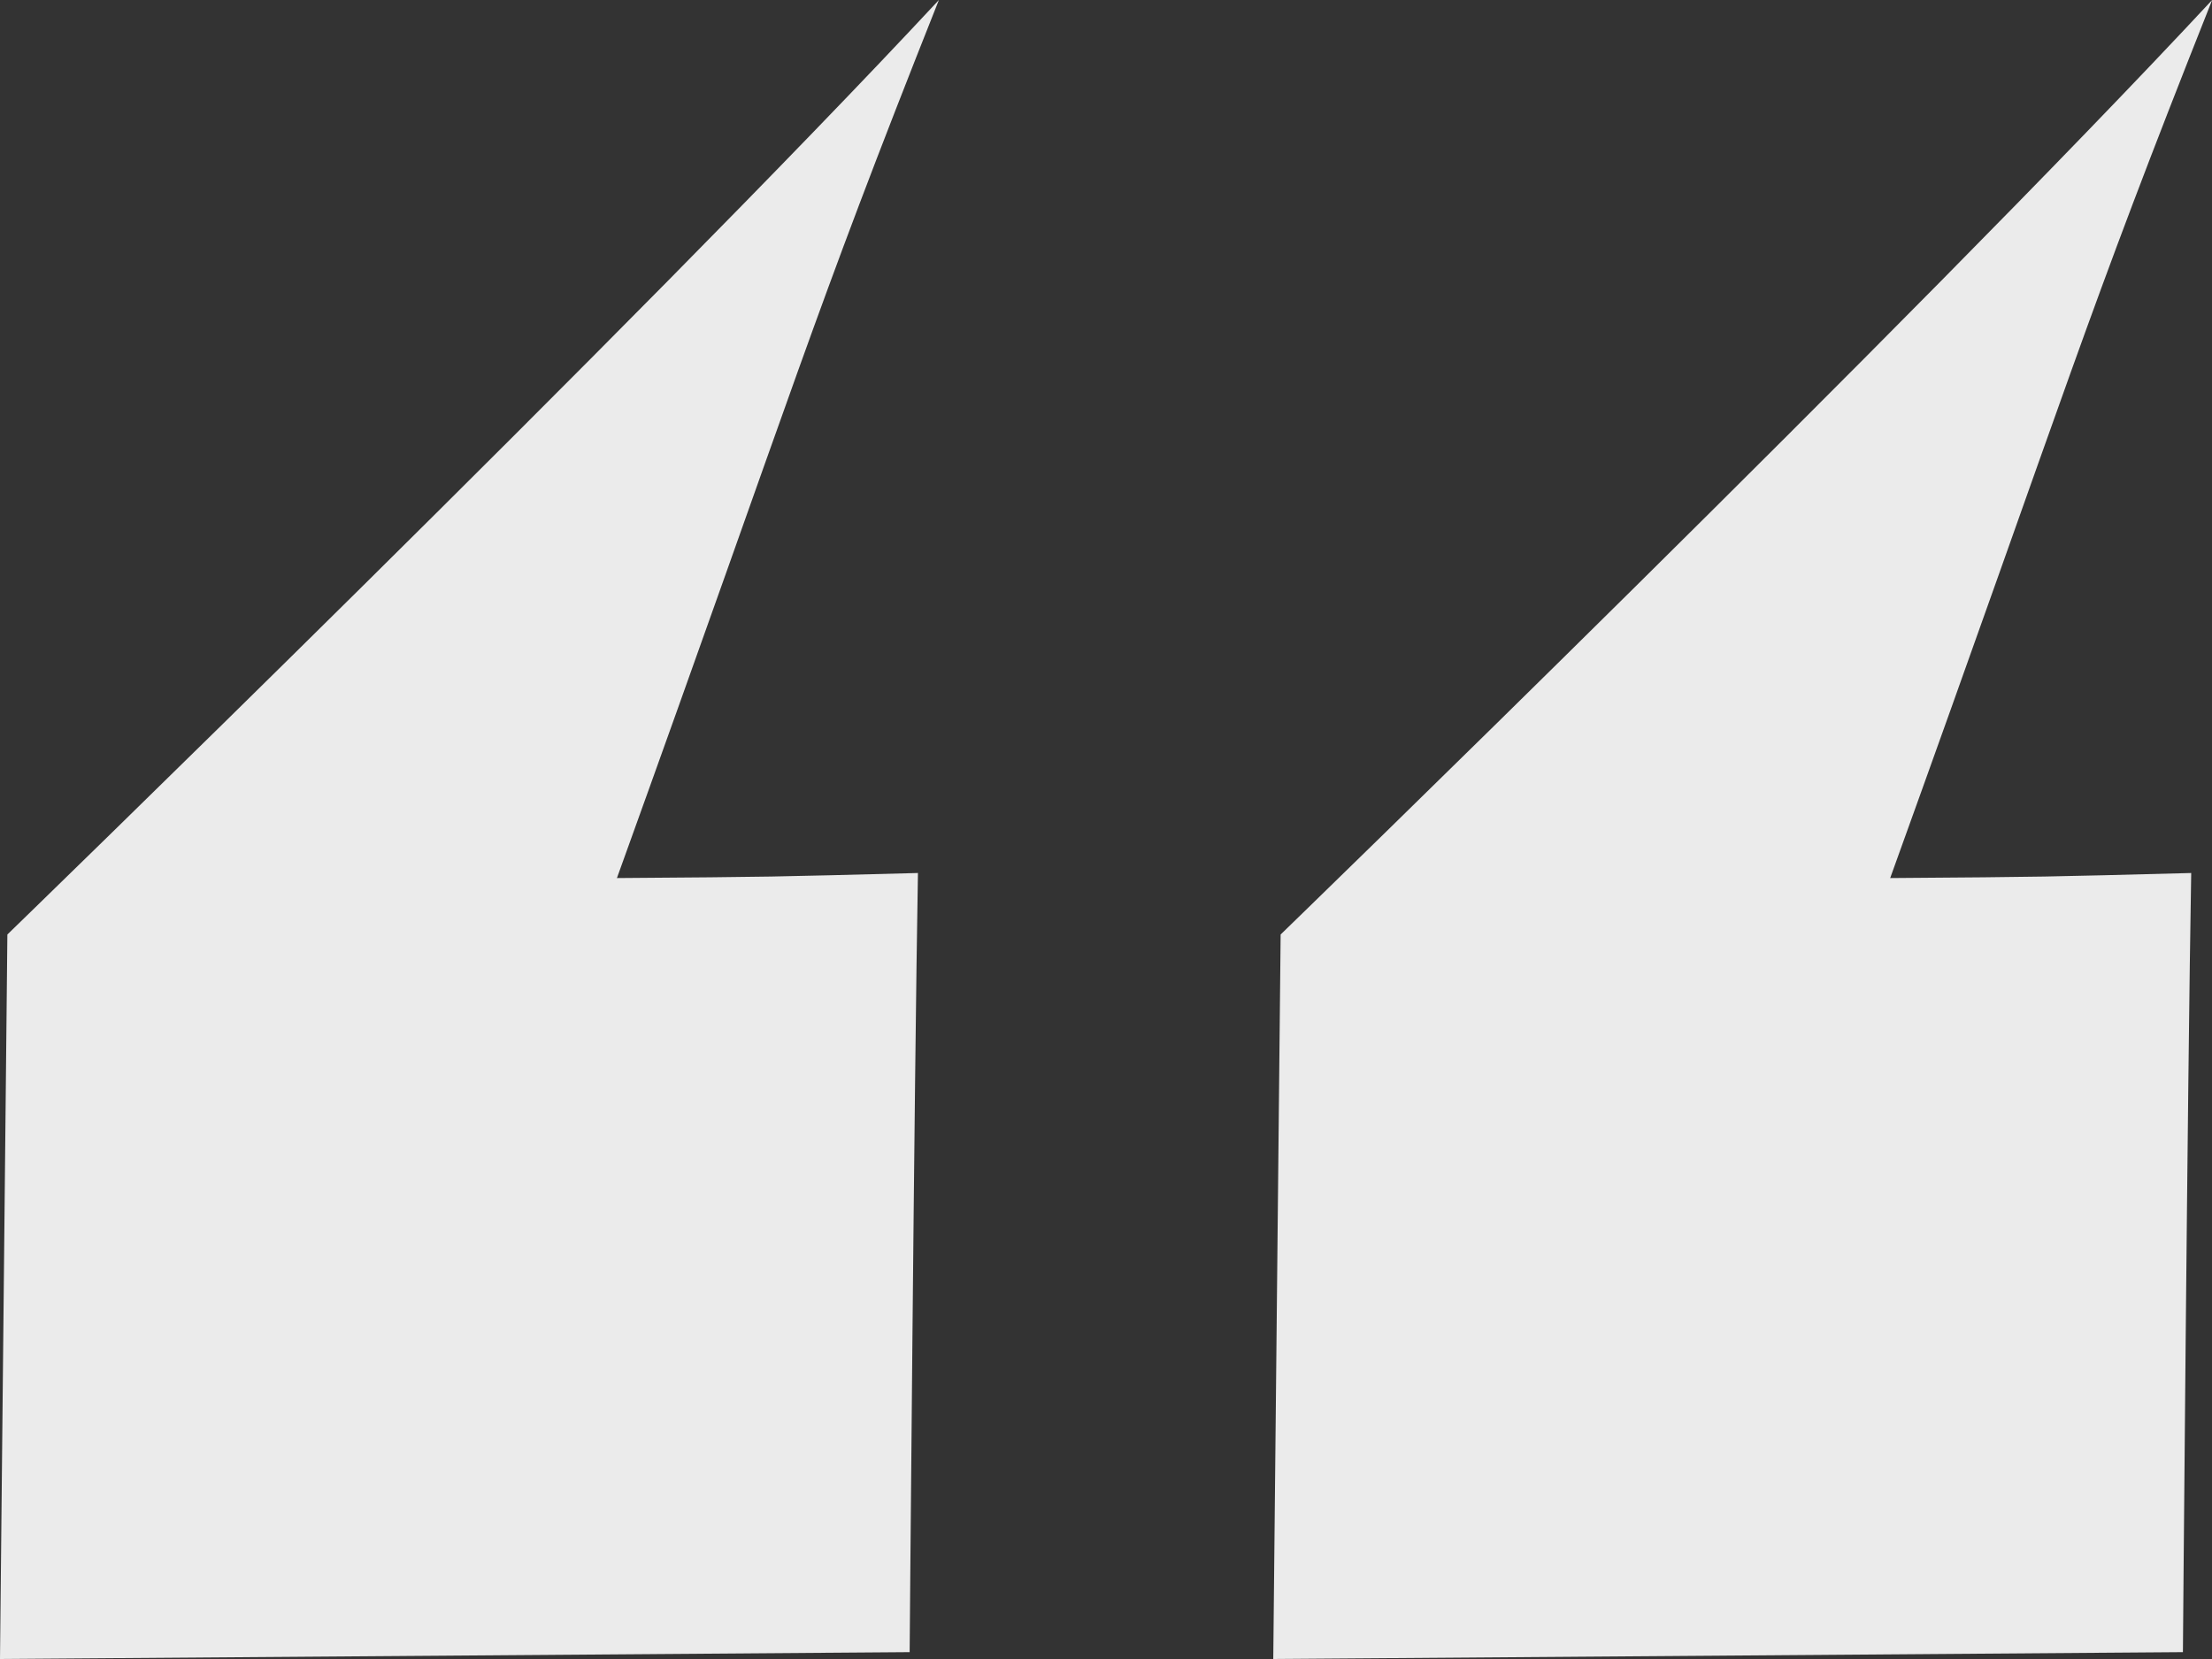
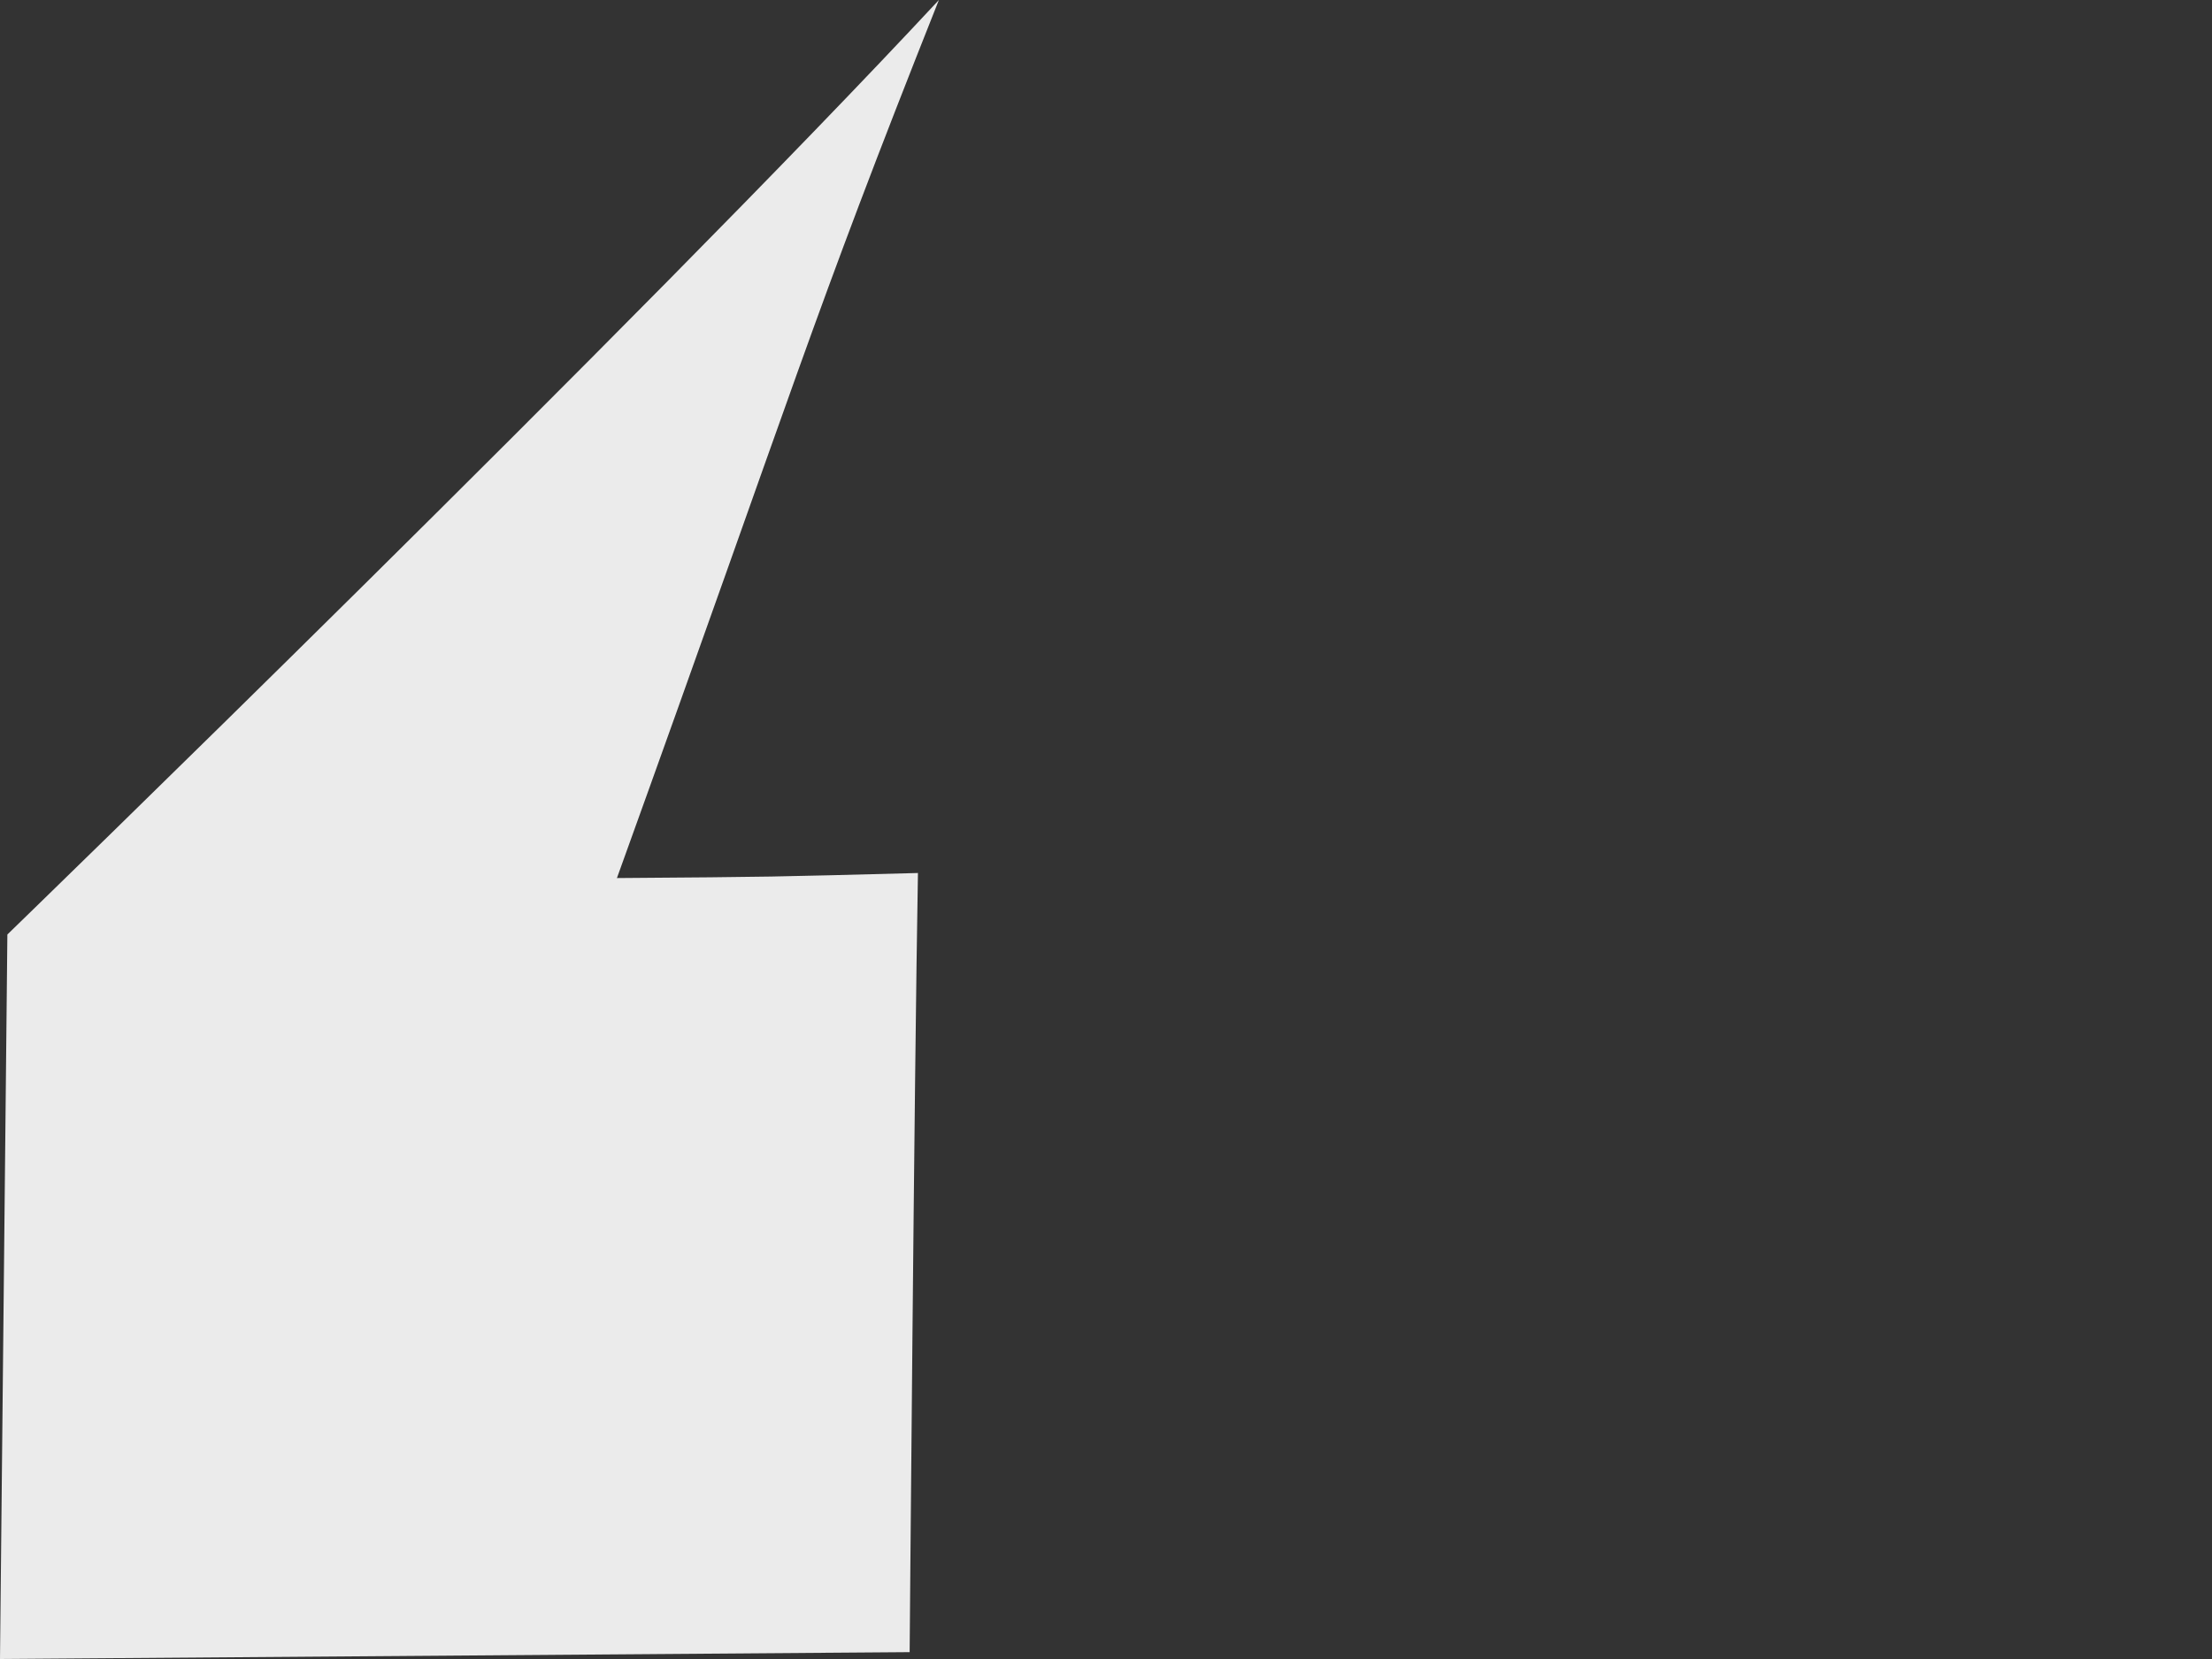
<svg xmlns="http://www.w3.org/2000/svg" width="60" height="45" viewBox="0 0 60 45">
  <rect x="0" y="0" width="60" height="45" fill="#333333" stroke="none" />
  <g id="Group_1431" data-name="Group 1431" transform="translate(-2275.139 -586.816)">
-     <path id="Path_496" data-name="Path 496" d="M2432.924,631.816l.2-19.652s17.2-16.677,25.267-25.348c-3.521,8.861-3.793,10.121-8.733,23.817,4.345-.032,4.109-.032,8.165-.137-.1,5.6-.225,21.134-.225,21.134Z" transform="translate(-123.248)" fill="#ebebeb" />
    <path id="Path_497" data-name="Path 497" d="M2275.139,631.816l.2-19.652s17.2-16.677,25.267-25.348c-3.521,8.861-3.793,10.121-8.733,23.817,4.345-.032,4.109-.032,8.165-.137-.1,5.6-.225,21.134-.225,21.134Z" fill="#ebebeb" />
  </g>
</svg>